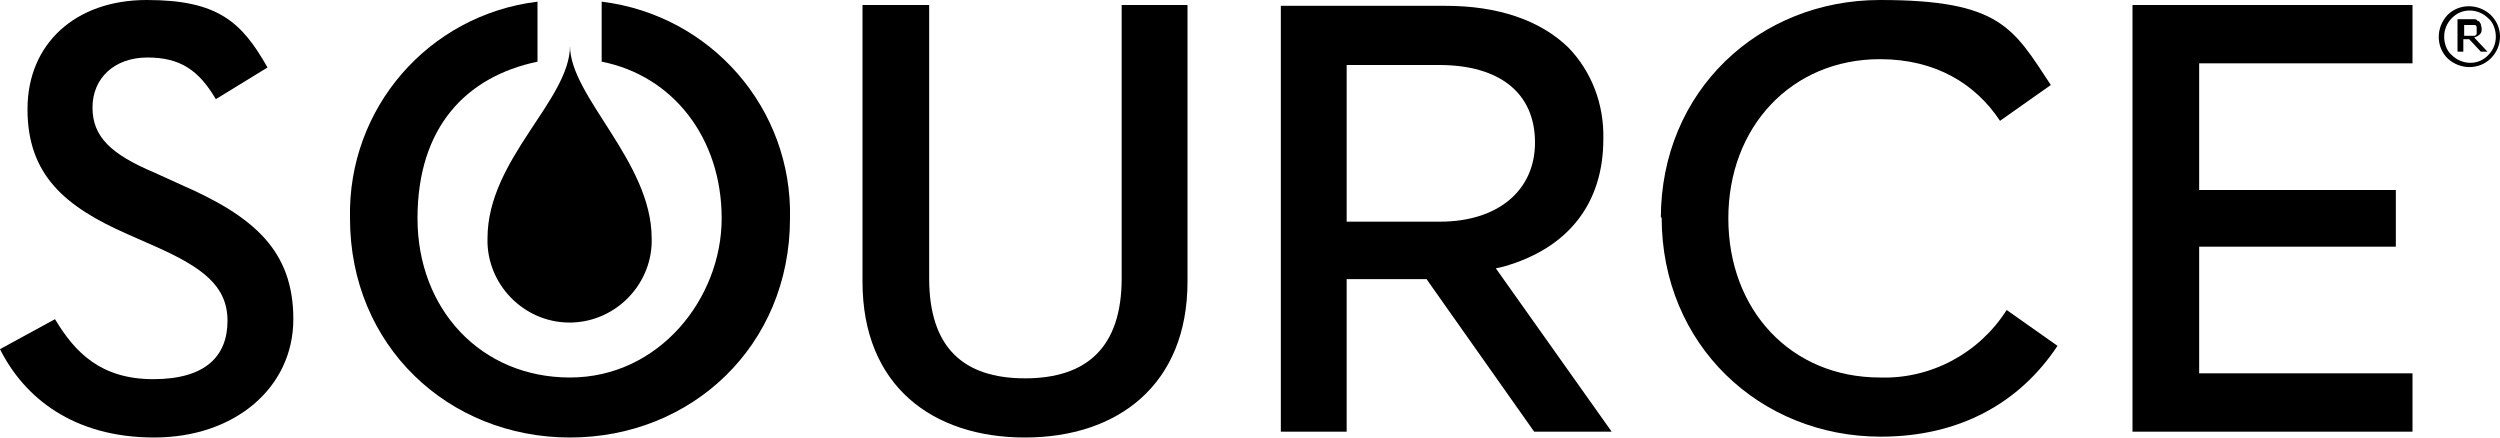
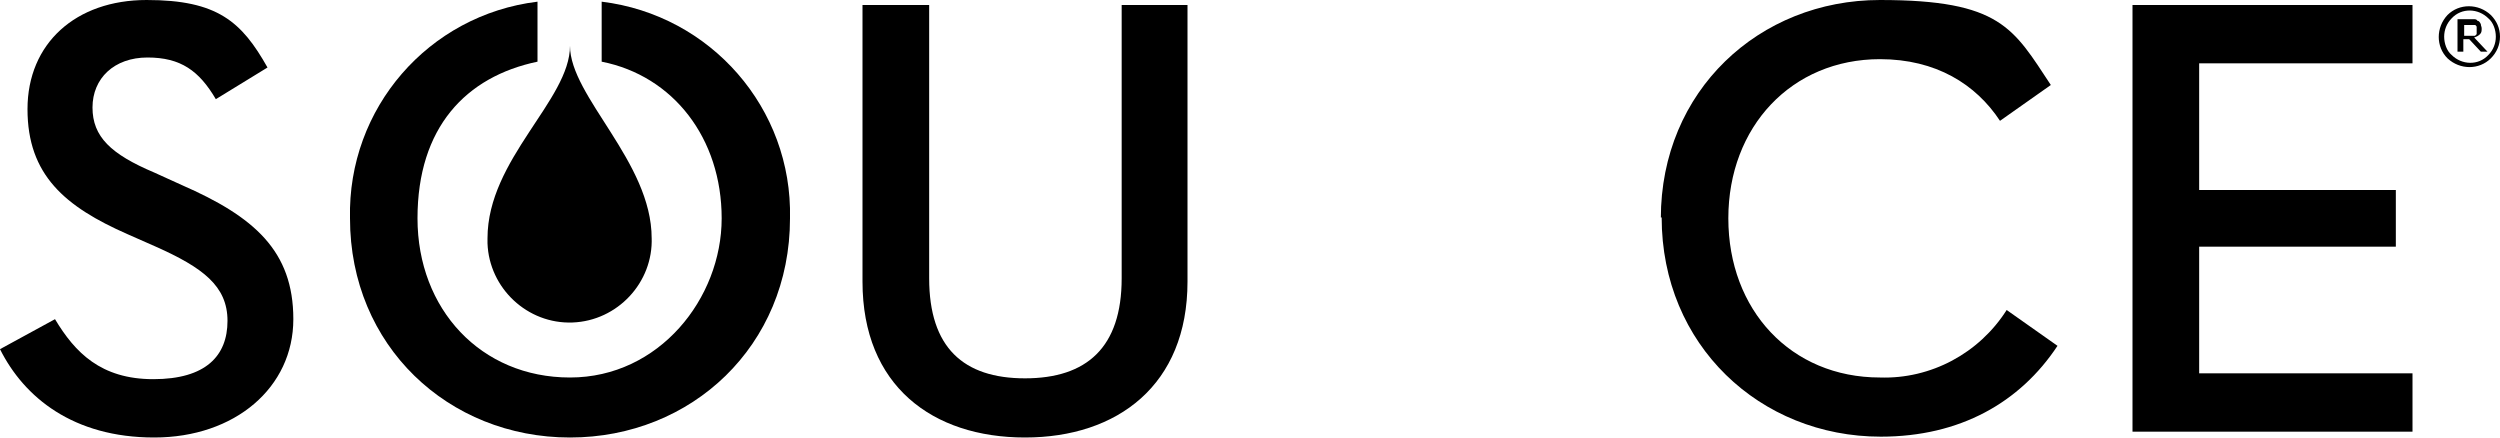
<svg xmlns="http://www.w3.org/2000/svg" id="Layer_1" data-name="Layer 1" version="1.1" viewBox="0 0 300 52.5">
  <defs>
    <style>
      .cls-1 {
        fill: #000;
        stroke-width: 0px;
      }
    </style>
  </defs>
  <path class="cls-1" d="M0,41.9l6.6-3.6c2.4,4,5.5,7.2,11.8,7.2s8.9-2.8,8.9-7-3-6.4-8.6-8.9l-3.4-1.5c-7.5-3.3-12-7.1-12-15S9.1,0,17.6,0s11.4,2.6,14.5,8.1l-6.2,3.8c-2-3.4-4.2-5-8.2-5s-6.6,2.5-6.6,6,2.2,5.6,7.4,7.8l3.3,1.5c8.7,3.8,13.4,7.9,13.4,16.1s-7,14.2-16.7,14.2S2.9,47.7,0,41.9h0Z" />
  <path class="cls-1" d="M103.5,33.8V.6h8v32.8c0,8.3,4.1,12,11.5,12s11.6-3.7,11.6-12V.6h7.9v33.2c0,12.4-8.4,18.7-19.5,18.7s-19.5-6.2-19.5-18.7h0Z" />
  <path class="cls-1" d="M199.3,26.2c0-15.3,11.8-26.2,26.3-26.2s16,3.4,20.5,10.2l-6.1,4.3c-2.9-4.4-7.7-7.4-14.4-7.4-10.6,0-18.2,8.1-18.2,19.1s7.5,19.1,18.2,19.1c6.1.2,11.9-2.9,15.2-8.1l6.1,4.3c-4.5,6.8-11.7,10.9-21.2,10.9-14.5,0-26.3-11-26.3-26.3h-.1Z" />
  <polygon class="cls-1" points="255.9 .6 289.5 .6 289.5 7.6 263.9 7.6 263.9 22.8 287.5 22.8 287.5 29.6 263.9 29.6 263.9 44.8 289.5 44.8 289.5 51.8 255.9 51.8 255.9 .6 255.9 .6" />
  <path class="cls-1" d="M72.2.2v7.2c8.6,1.7,14.4,9.2,14.4,18.8s-7.5,19.1-18.2,19.1-18.3-8.2-18.3-19.1,5.8-17,14.4-18.8V.2c-13.1,1.6-22.8,12.8-22.5,26,0,15.3,11.8,26.3,26.4,26.3s26.4-11,26.4-26.3c.3-13.2-9.5-24.4-22.6-26h0Z" />
  <path class="cls-1" d="M78.2,28.5c.2,5.4-4.1,10-9.5,10.2s-10-4.1-10.2-9.5v-.6c0-9.5,9.9-16.6,9.9-23.1,0,6.1,9.8,13.9,9.8,23.1h0Z" />
-   <path class="cls-1" d="M161.6,7.8h11.1c7.3,0,11.5,3.4,11.5,9.3h0c0,5.8-4.5,9.5-11.4,9.5h-11.2V7.8h0ZM171.4,33.8l12.7,18h9.3l-13.9-19.6.9-.2c7.8-2.2,12-7.6,12-15.3h0c.1-4.2-1.4-8.1-4.2-11-3.4-3.3-8.5-5-14.7-5h-19.8v51.1h7.9v-18.3h9.6l.2.3h0Z" />
  <path class="cls-1" d="M300,4.4c0,1-.4,1.9-1.1,2.6-1.4,1.4-3.7,1.4-5.2,0-1.4-1.4-1.4-3.7,0-5.2,1.4-1.4,3.7-1.4,5.2,0,.7.7,1.1,1.6,1.1,2.6ZM299.5,4.4c0-.8-.3-1.7-.9-2.2-1.2-1.2-3.2-1.3-4.4,0h0c-.6.6-.9,1.4-.9,2.2s.3,1.7.9,2.2c1.2,1.2,3.2,1.3,4.4,0h0c.6-.6.9-1.4.9-2.2ZM298.7,6.2h-1l-1.4-1.5h-.7v1.5h-.7v-3.9h1.9c.2,0,.4,0,.5.2.2,0,.3.2.4.4,0,.2.1.3.1.5,0,.3,0,.5-.2.7-.2.2-.4.3-.7.4l1.6,1.7h.2ZM297.2,3.5v-.3s-.1-.2-.2-.2h-1.3v1.3h1c.1,0,.2,0,.3,0l.2-.2v-.4h0Z" />
</svg>